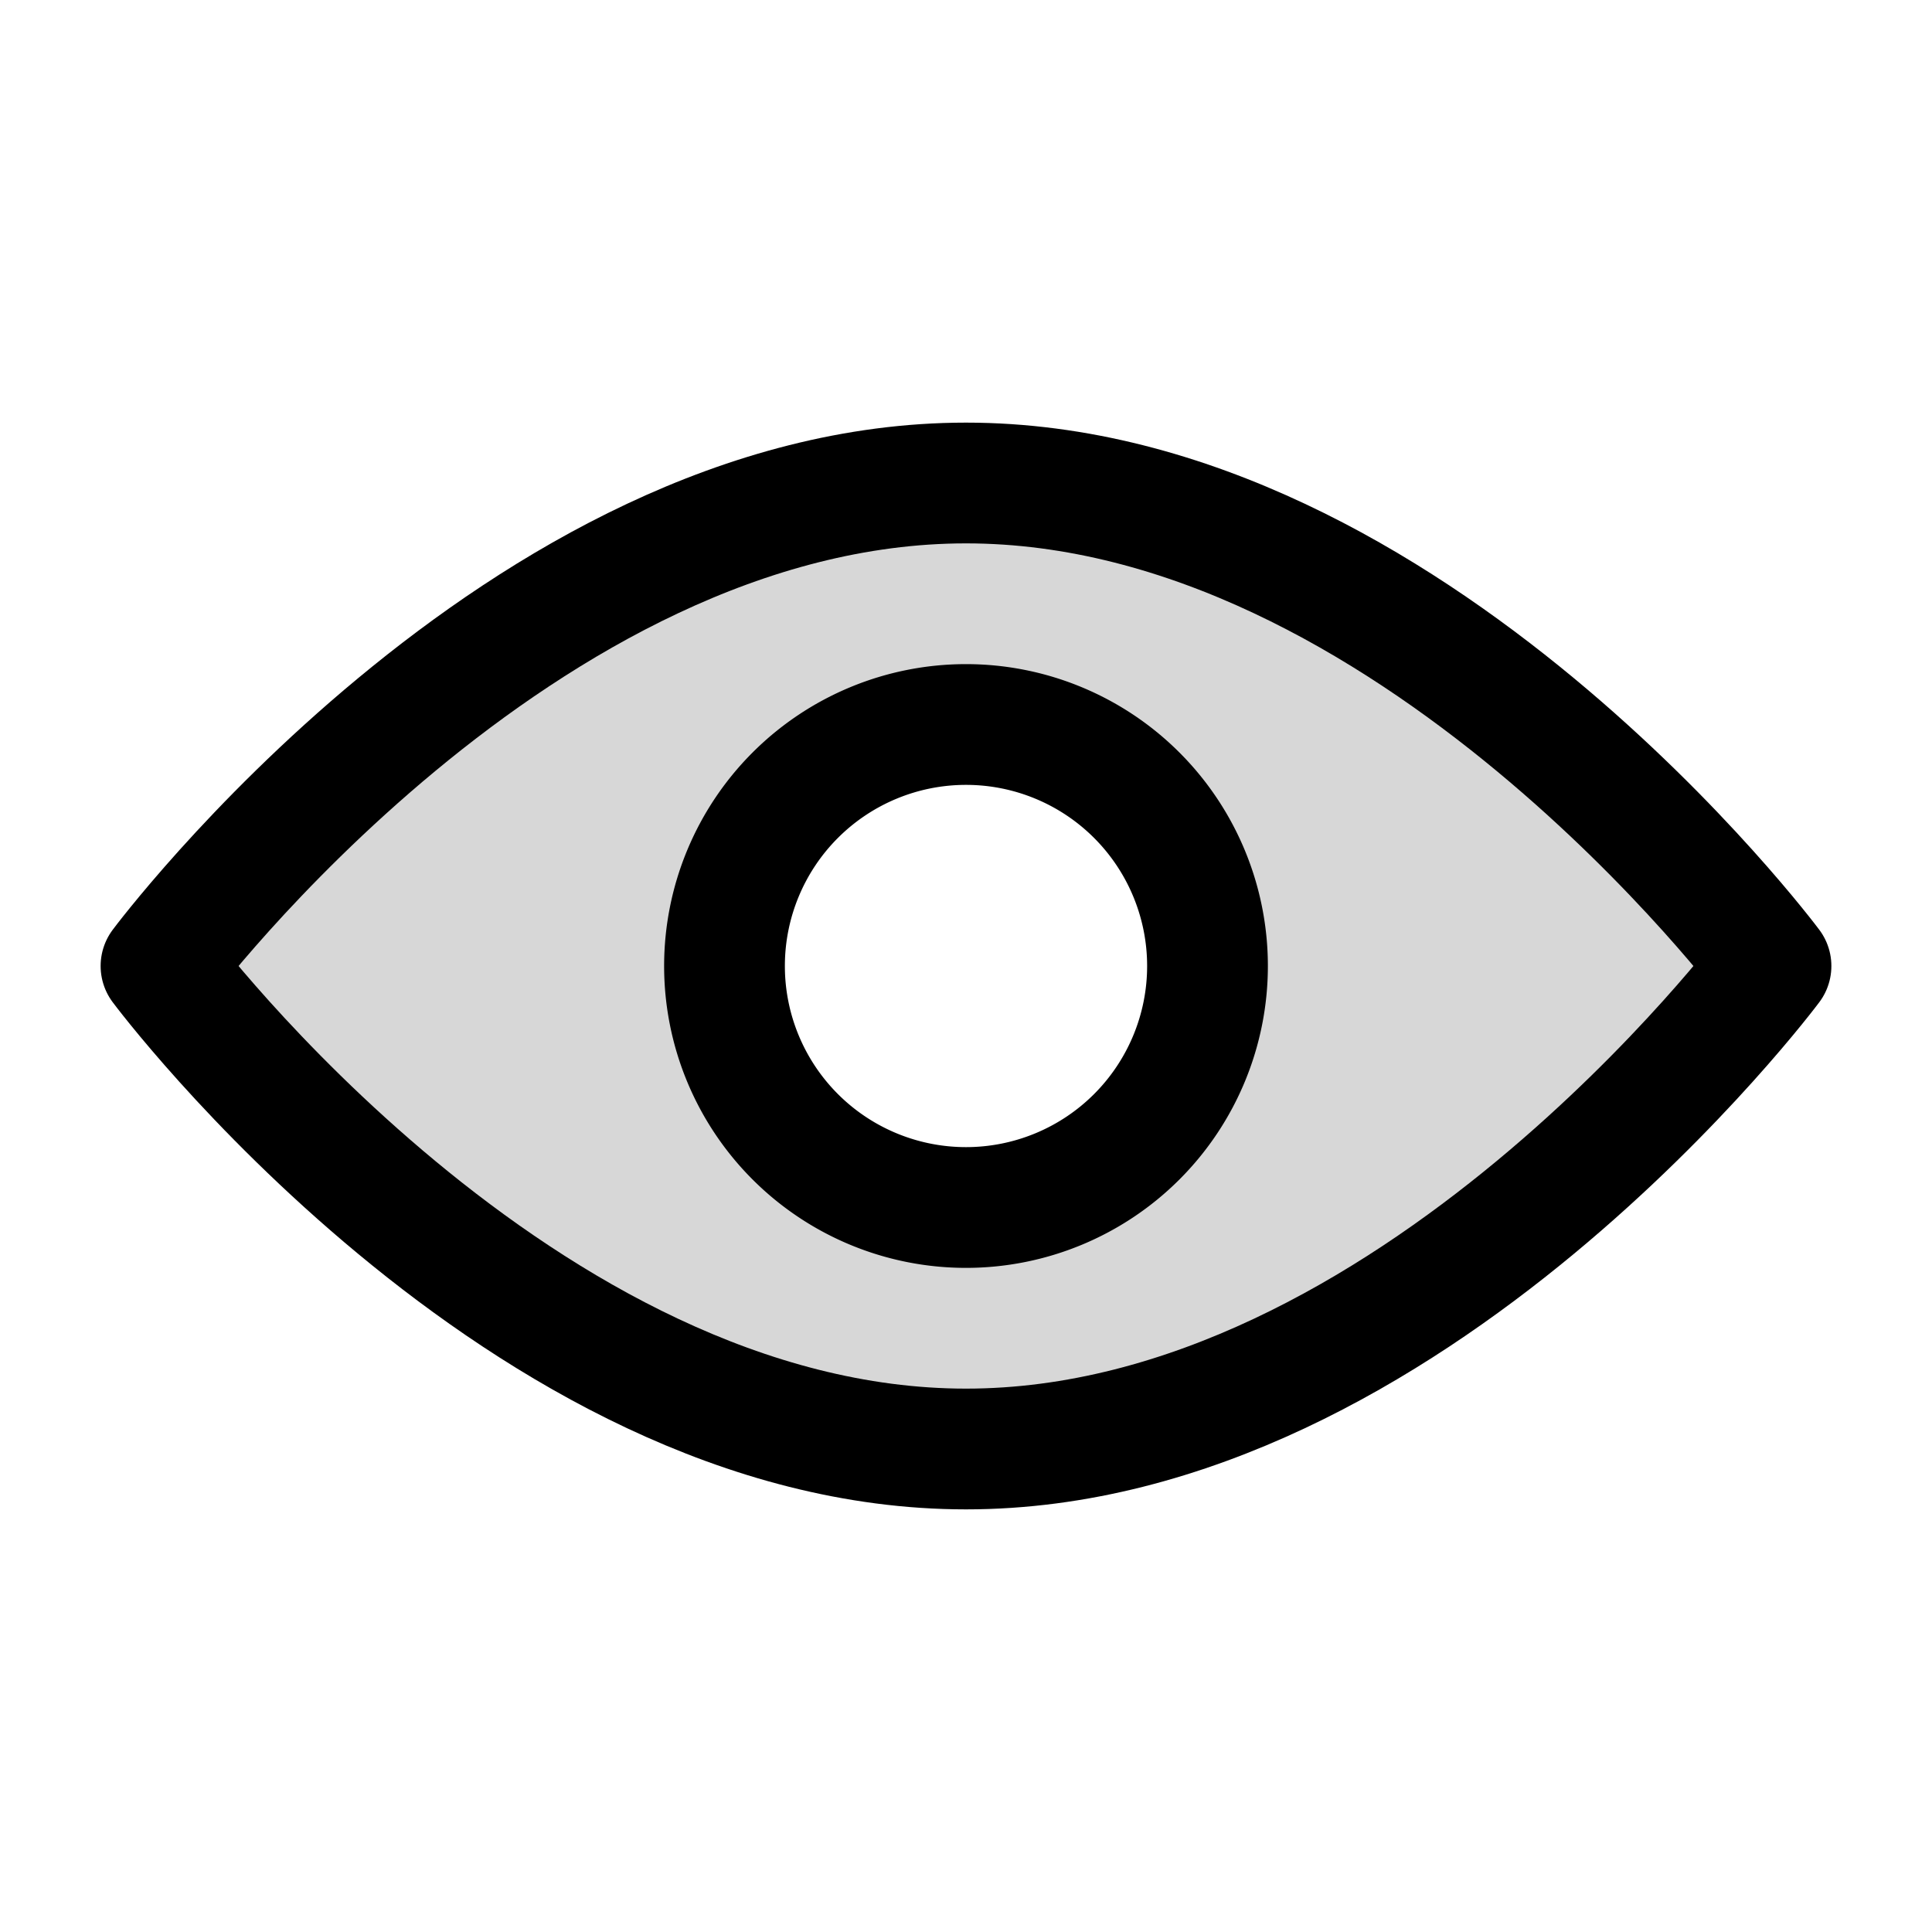
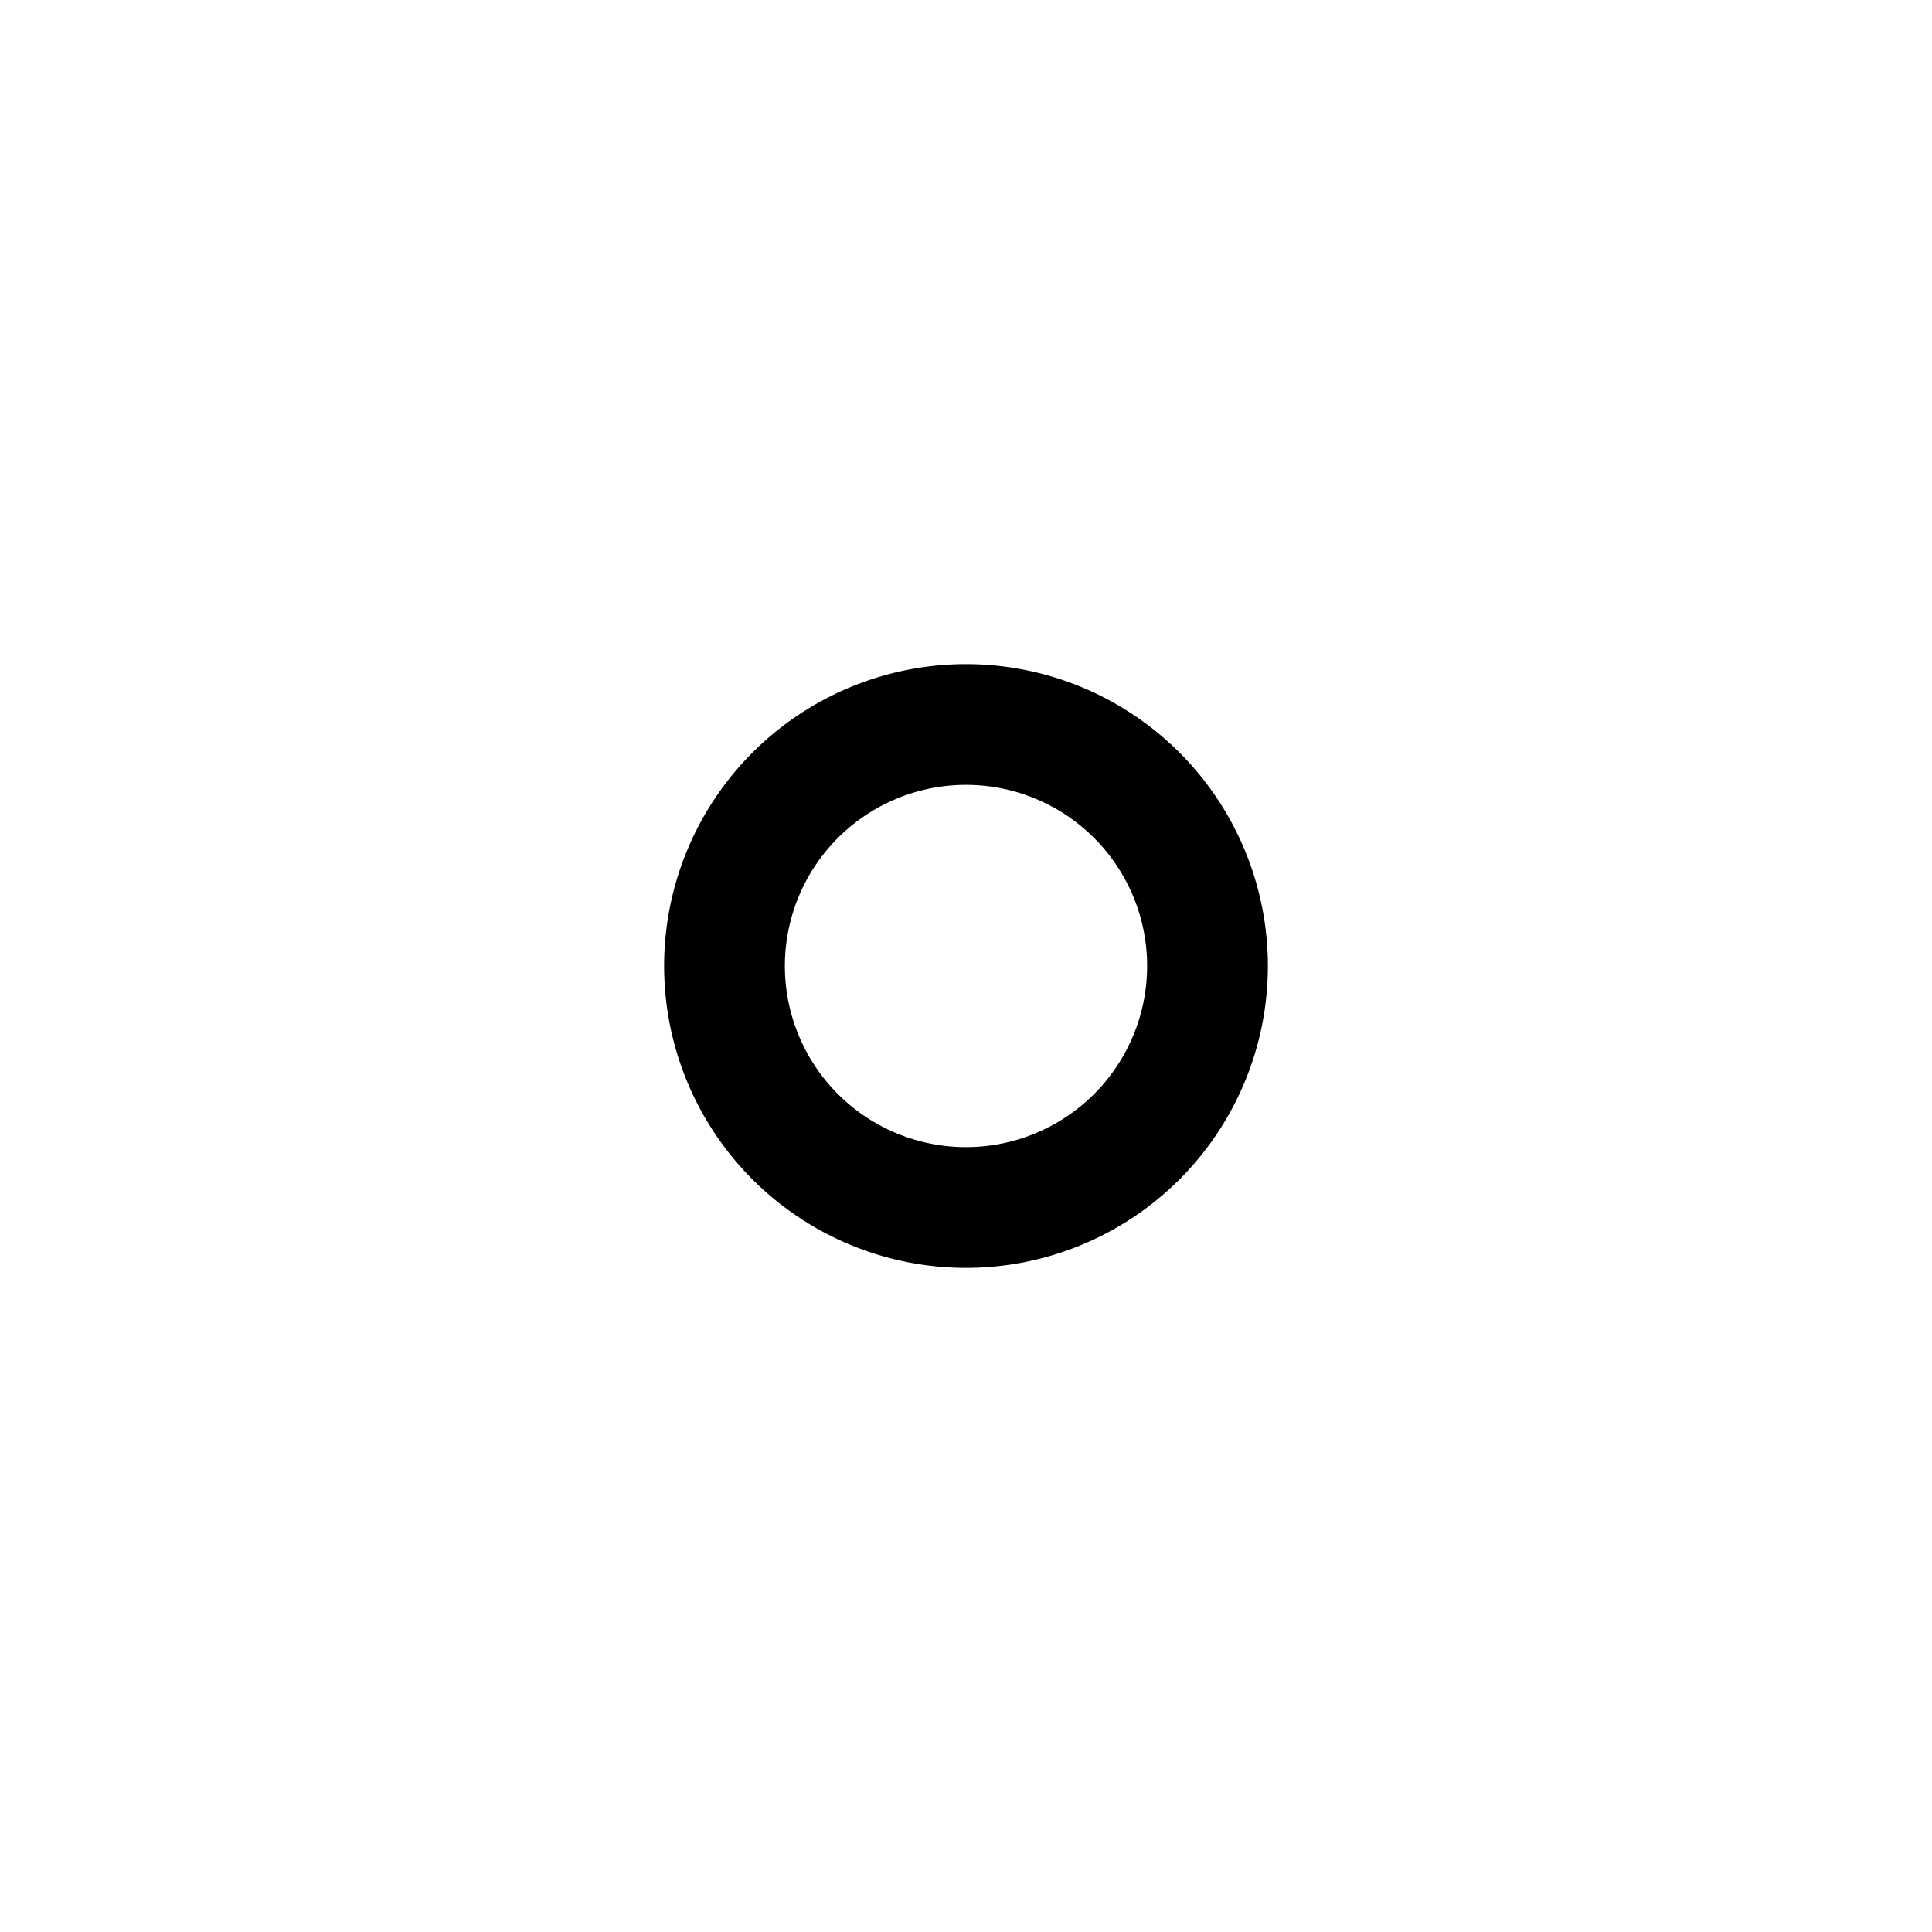
<svg xmlns="http://www.w3.org/2000/svg" width="24" height="24" fill="none" viewBox="0 0 24 24">
-   <path fill="#000" fill-opacity=".16" fill-rule="evenodd" d="M12 6c5.522 0 10 6 10 6s-4.478 6-10 6-10-6-10-6 4.478-6 10-6m0 3a3 3 0 1 0 0 6 3 3 0 0 0 0-6" clip-rule="evenodd" />
-   <path stroke="#000" stroke-linecap="round" stroke-linejoin="round" stroke-miterlimit="10" stroke-width="1.5" d="M22 12s-4.478 6-10 6-10-6-10-6 4.478-6 10-6 10 6 10 6" />
  <path stroke="#000" stroke-linecap="round" stroke-linejoin="round" stroke-miterlimit="10" stroke-width="1.5" d="M12 15a3 3 0 1 0 0-6 3 3 0 0 0 0 6" />
</svg>